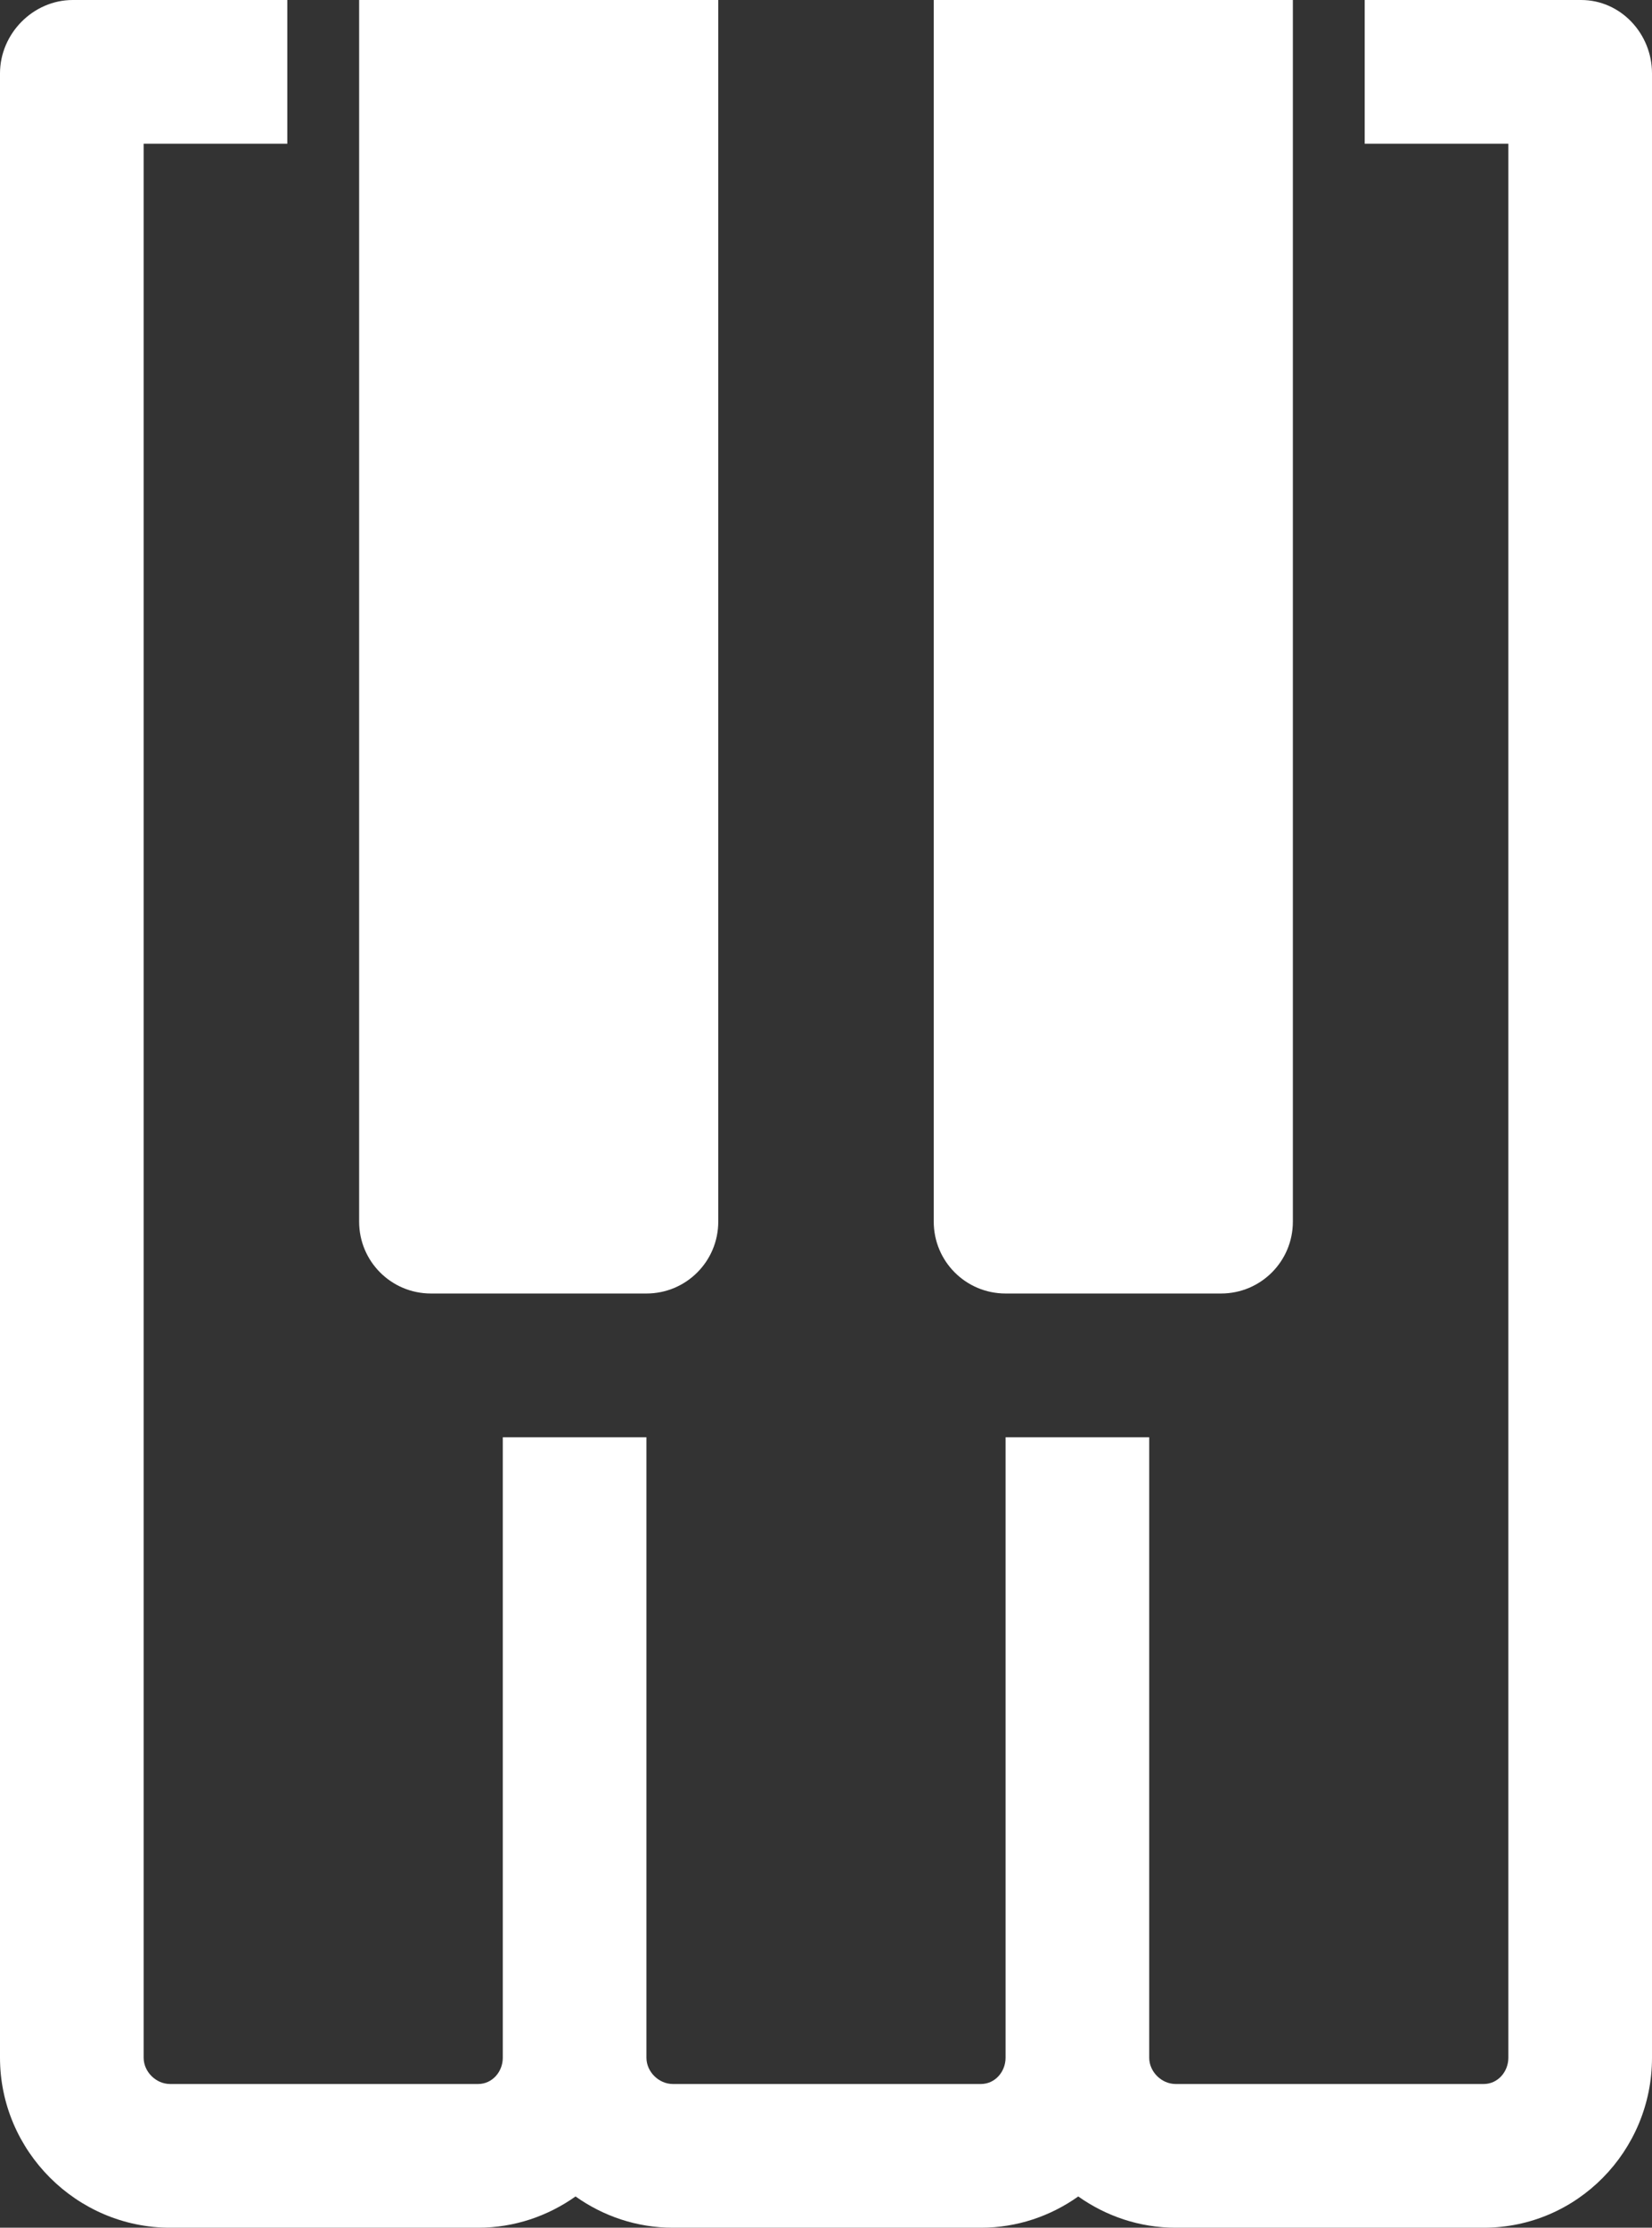
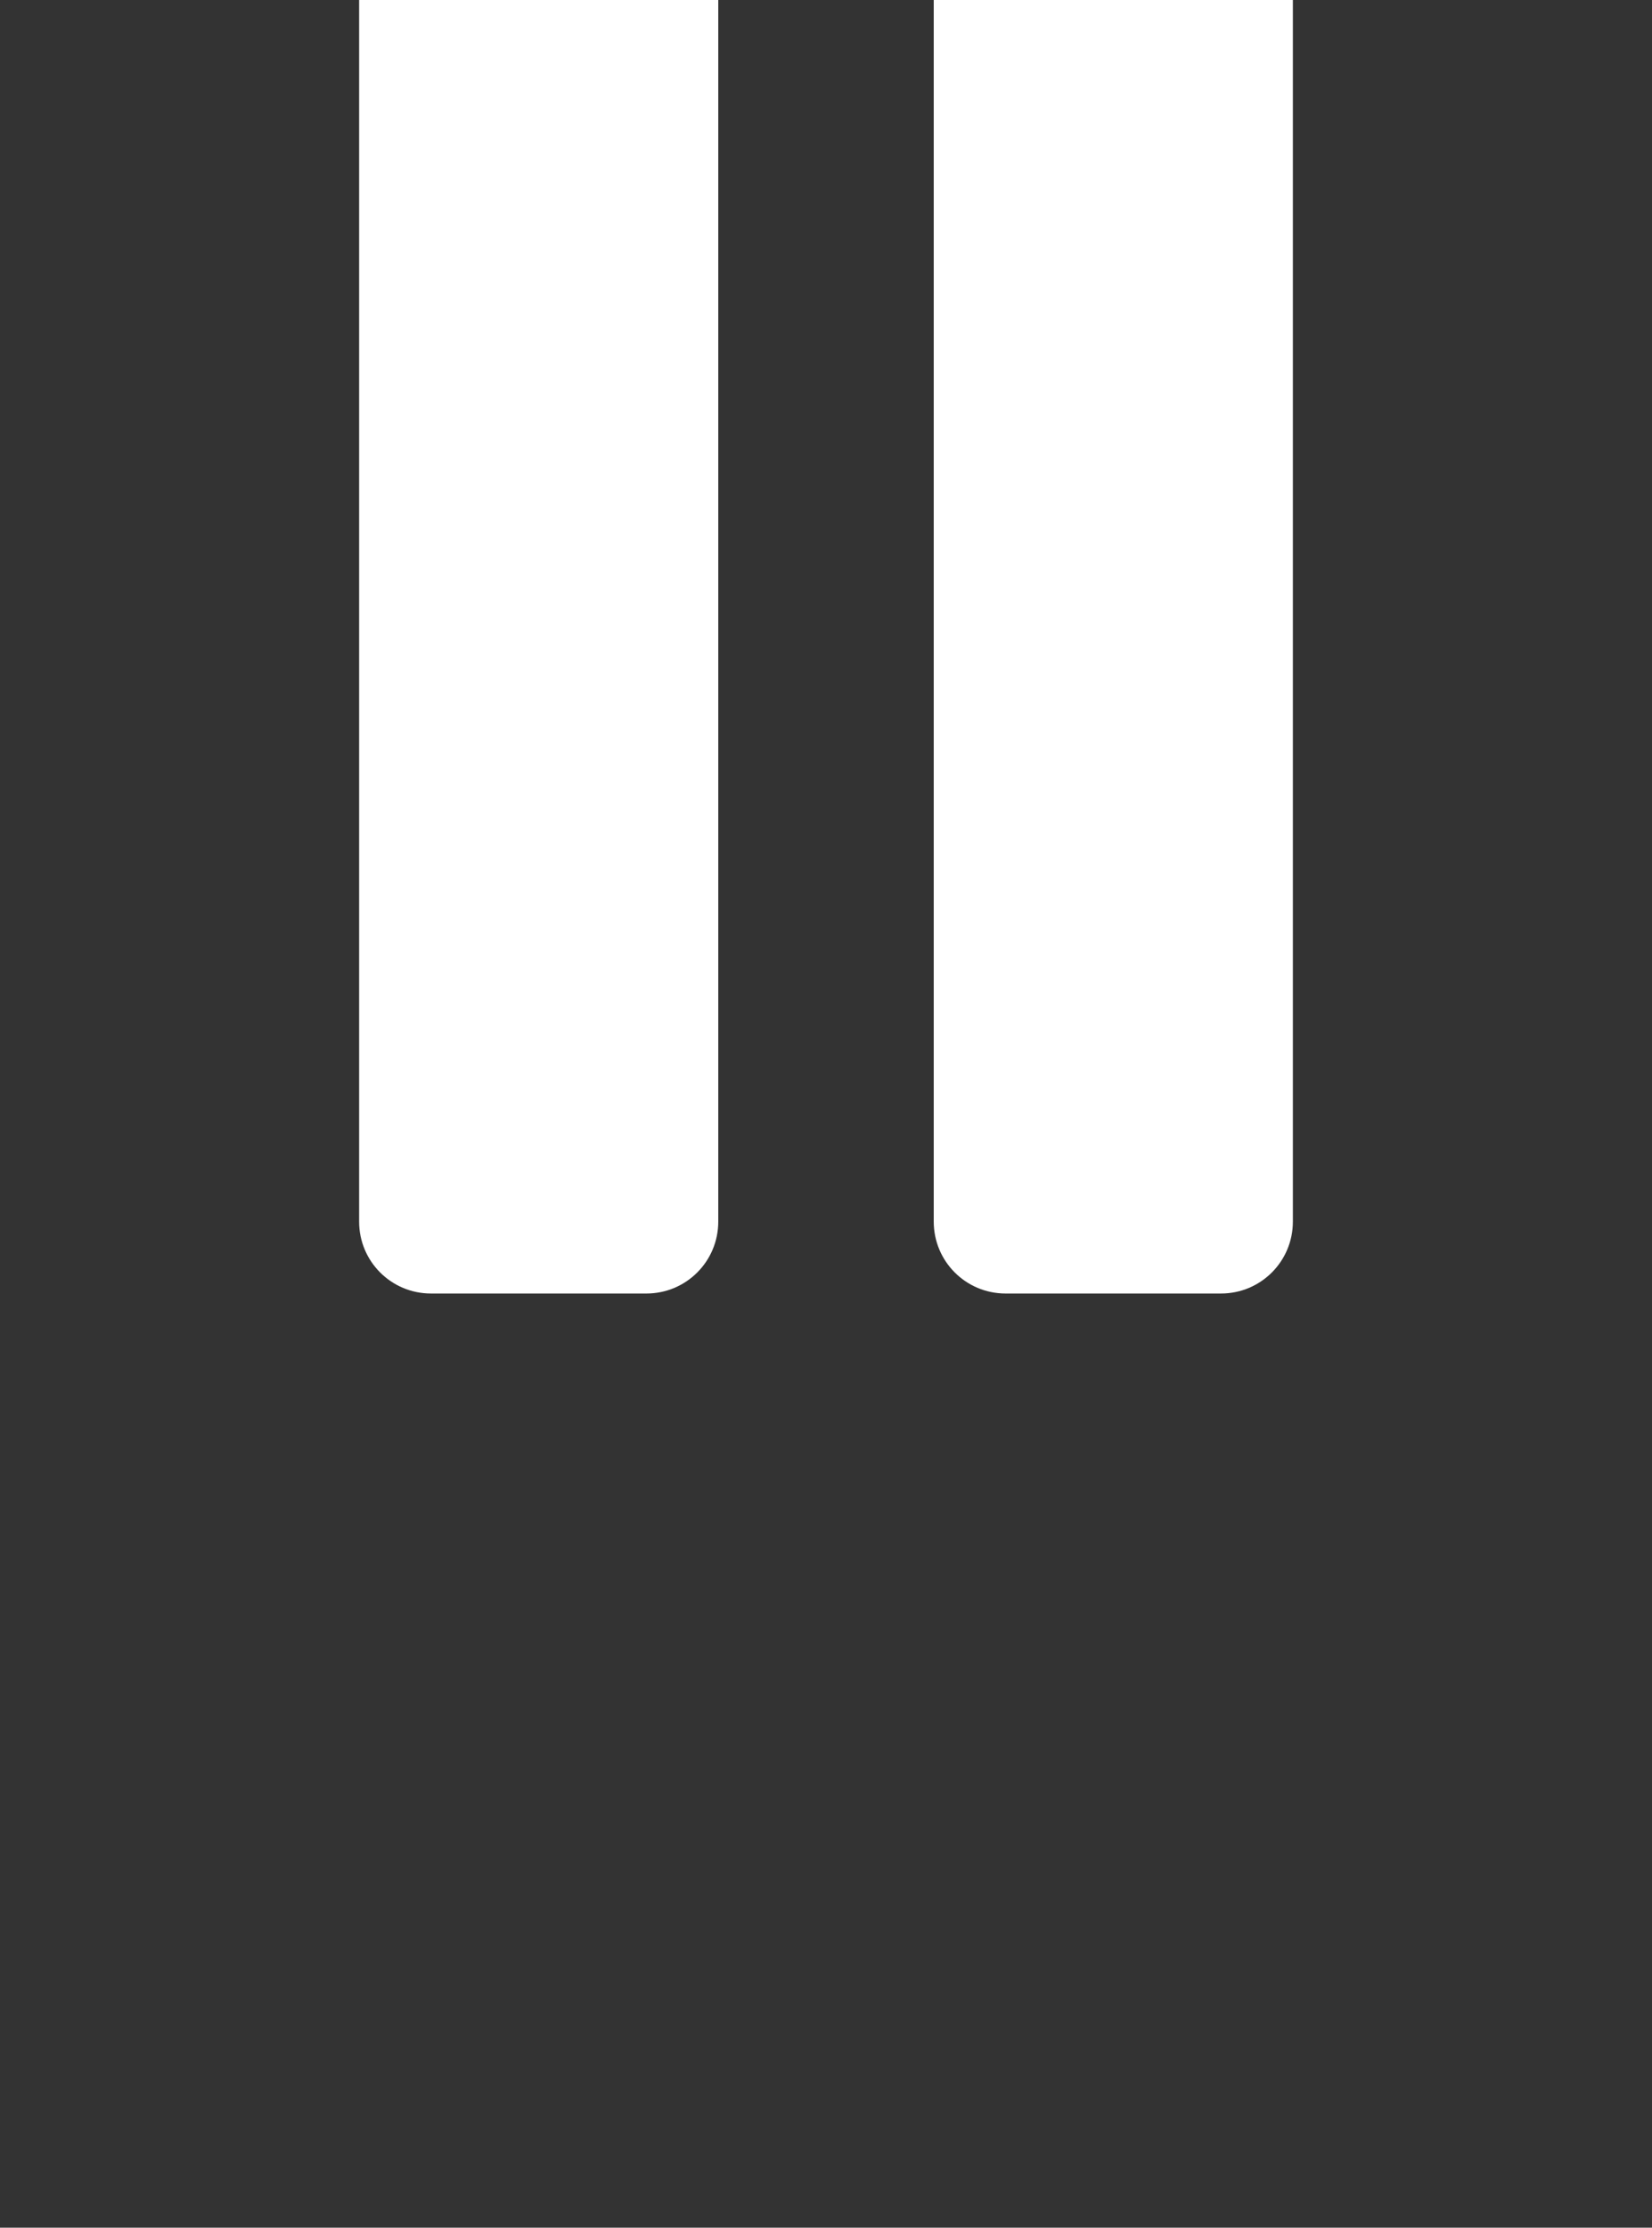
<svg xmlns="http://www.w3.org/2000/svg" version="1.1" x="0px" y="0px" width="23px" height="31px" viewBox="0 0 23 31" style="enable-background:new 0 0 23 31;" xml:space="preserve">
  <rect x="0" y="0" width="23" height="31" fill="#333333" stroke="none" />
  <style type="text/css">
	.st0{fill:#FFFFFF;}
</style>
  <defs>
</defs>
-   <path class="st0" d="M22.013,0H19v2h2v26.635C21,28.83,20.853,29,20.658,29h-4.291C16.172,29,16,28.83,16,28.635V20h-2v8.635  C14,28.83,13.853,29,13.658,29H9.367C9.172,29,9,28.83,9,28.635V20H7v8.635C7,28.83,6.853,29,6.658,29H2.367  C2.172,29,2,28.83,2,28.635V2h2V0H1.013C0.46,0,0,0.469,0,1.021v27.613C0,29.934,1.069,31,2.367,31h4.291  c0.505,0,0.971-0.163,1.355-0.435C8.396,30.837,8.862,31,9.367,31h4.291c0.505,0,0.971-0.163,1.354-0.435  C15.396,30.837,15.862,31,16.367,31h4.291C21.956,31,23,29.934,23,28.635V1.021C23,0.469,22.565,0,22.013,0z" />
  <path class="st0" d="M9,18c0.553,0,1-0.447,1-1V0H5v17c0,0.553,0.447,1,1,1H9z" />
  <path class="st0" d="M17,18c0.553,0,1-0.447,1-1V0h-5v17c0,0.553,0.447,1,1,1H17z" />
</svg>